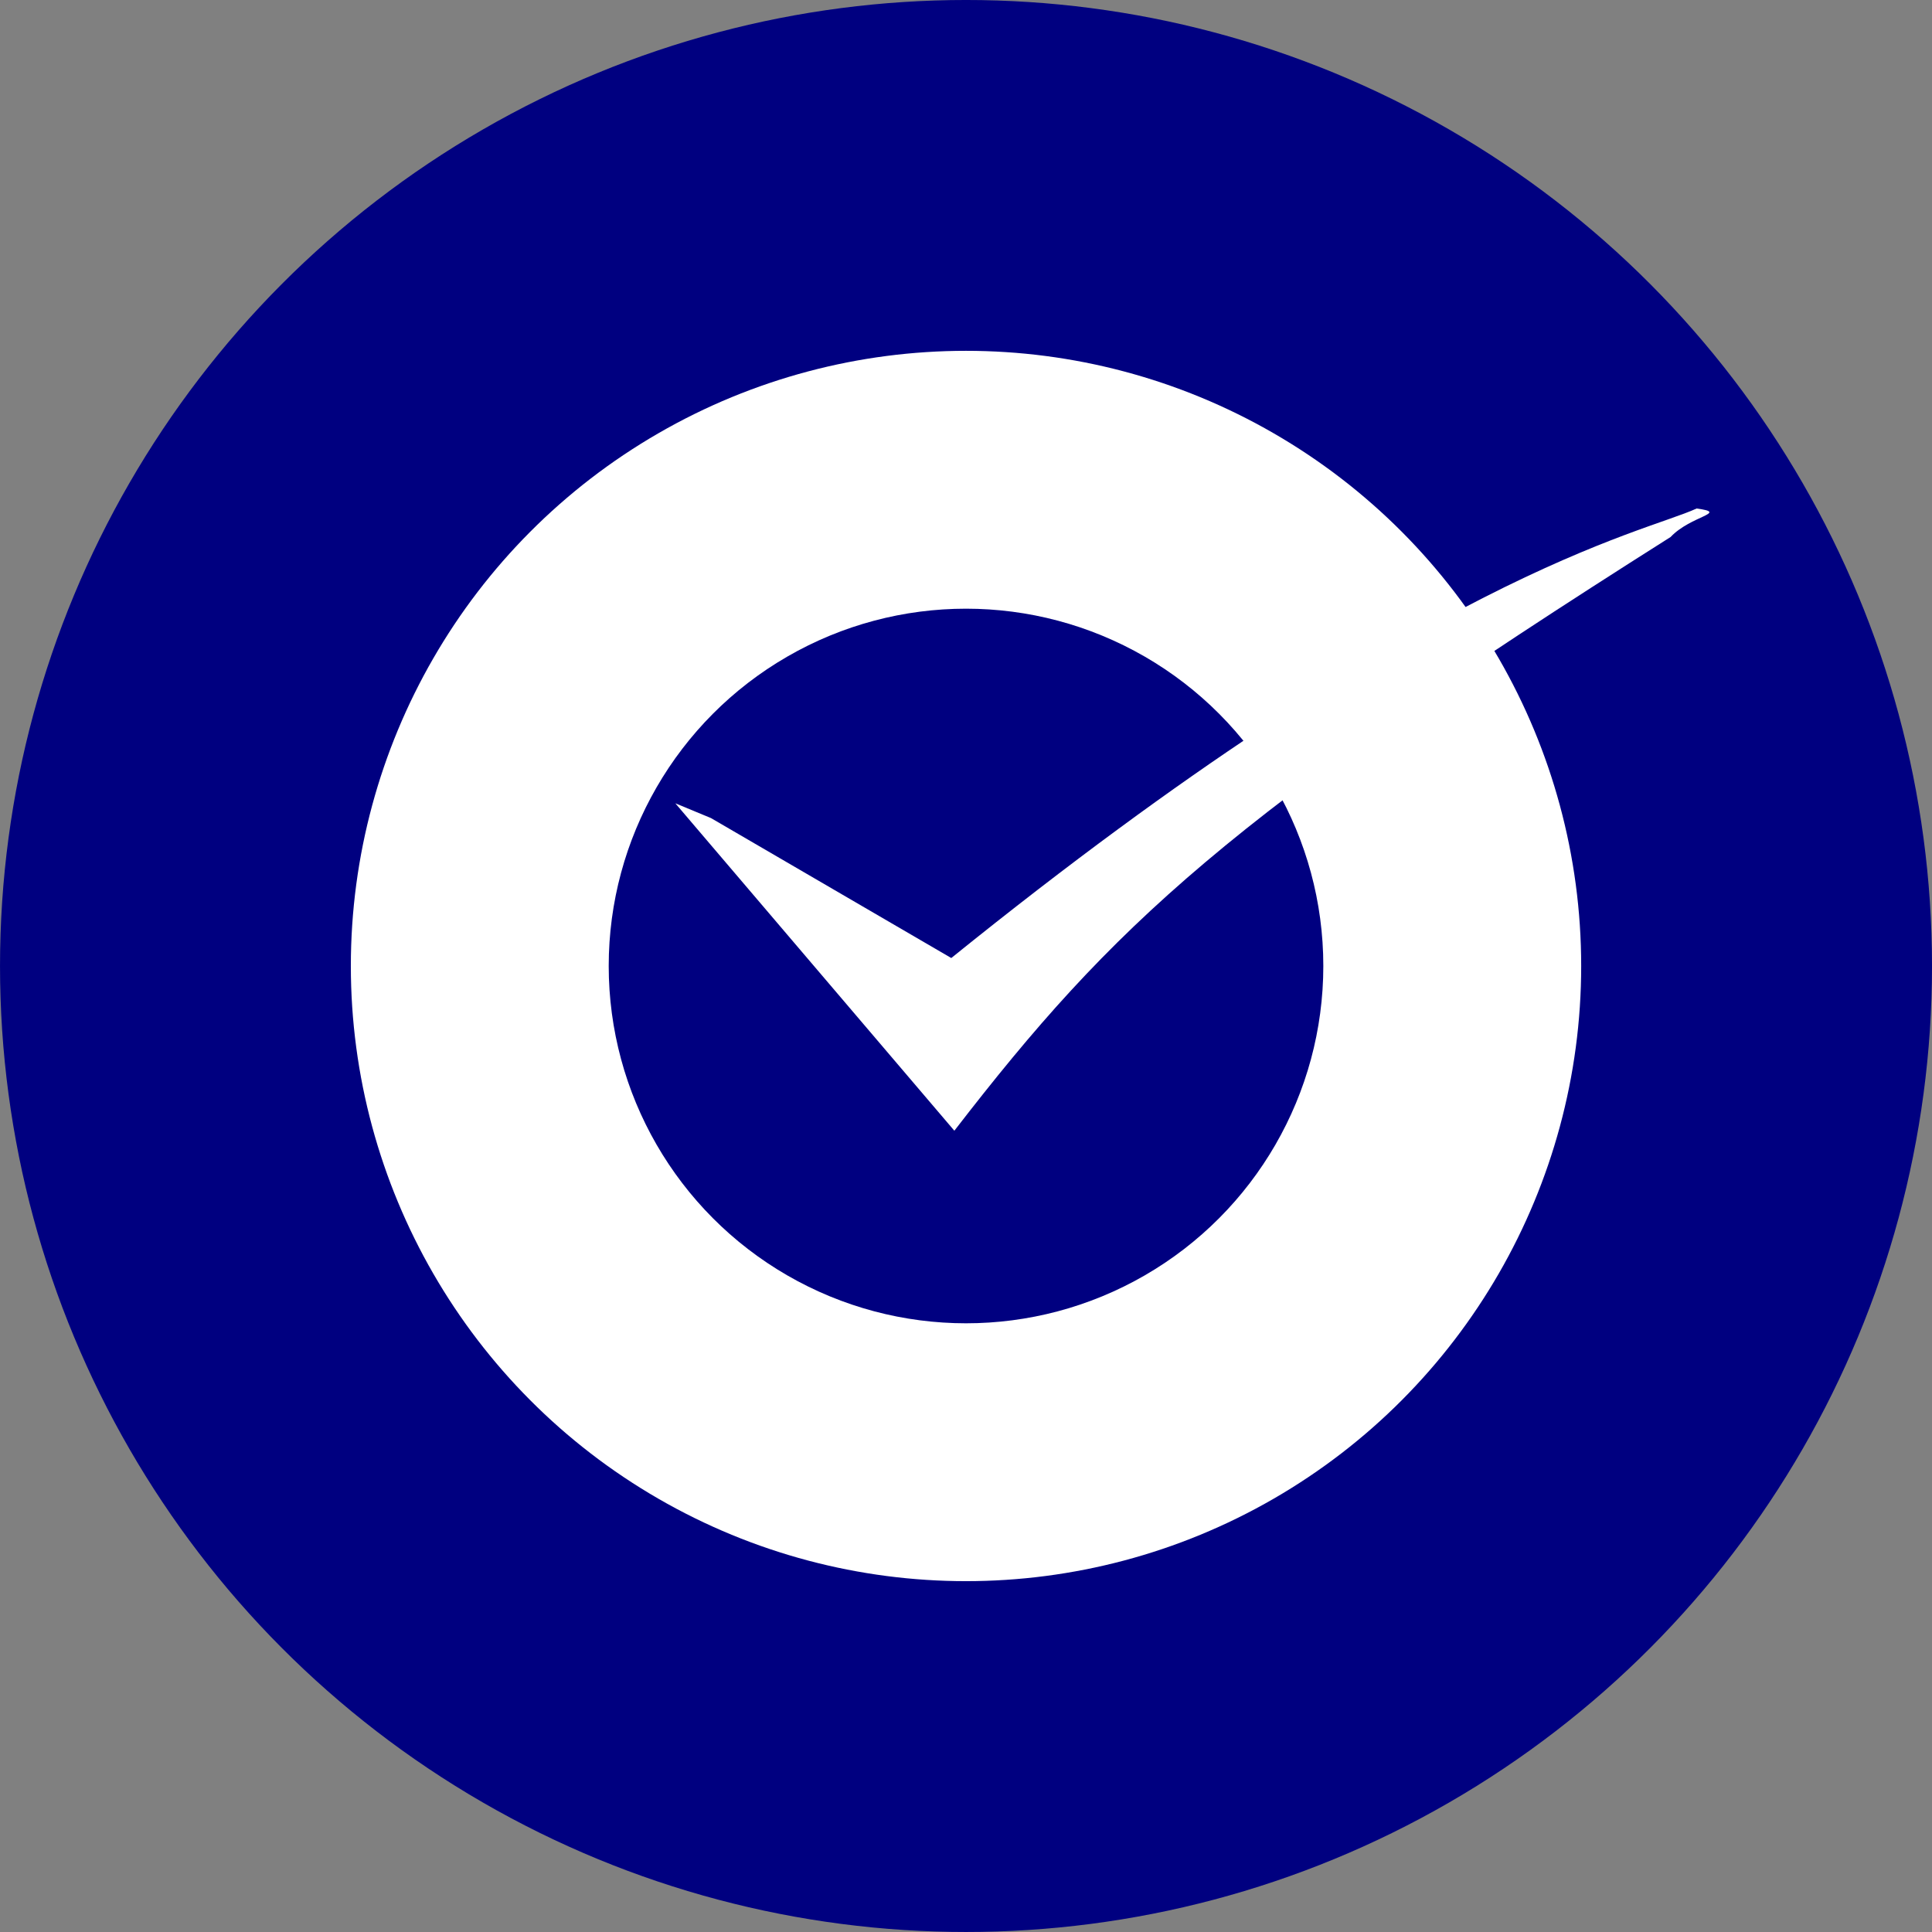
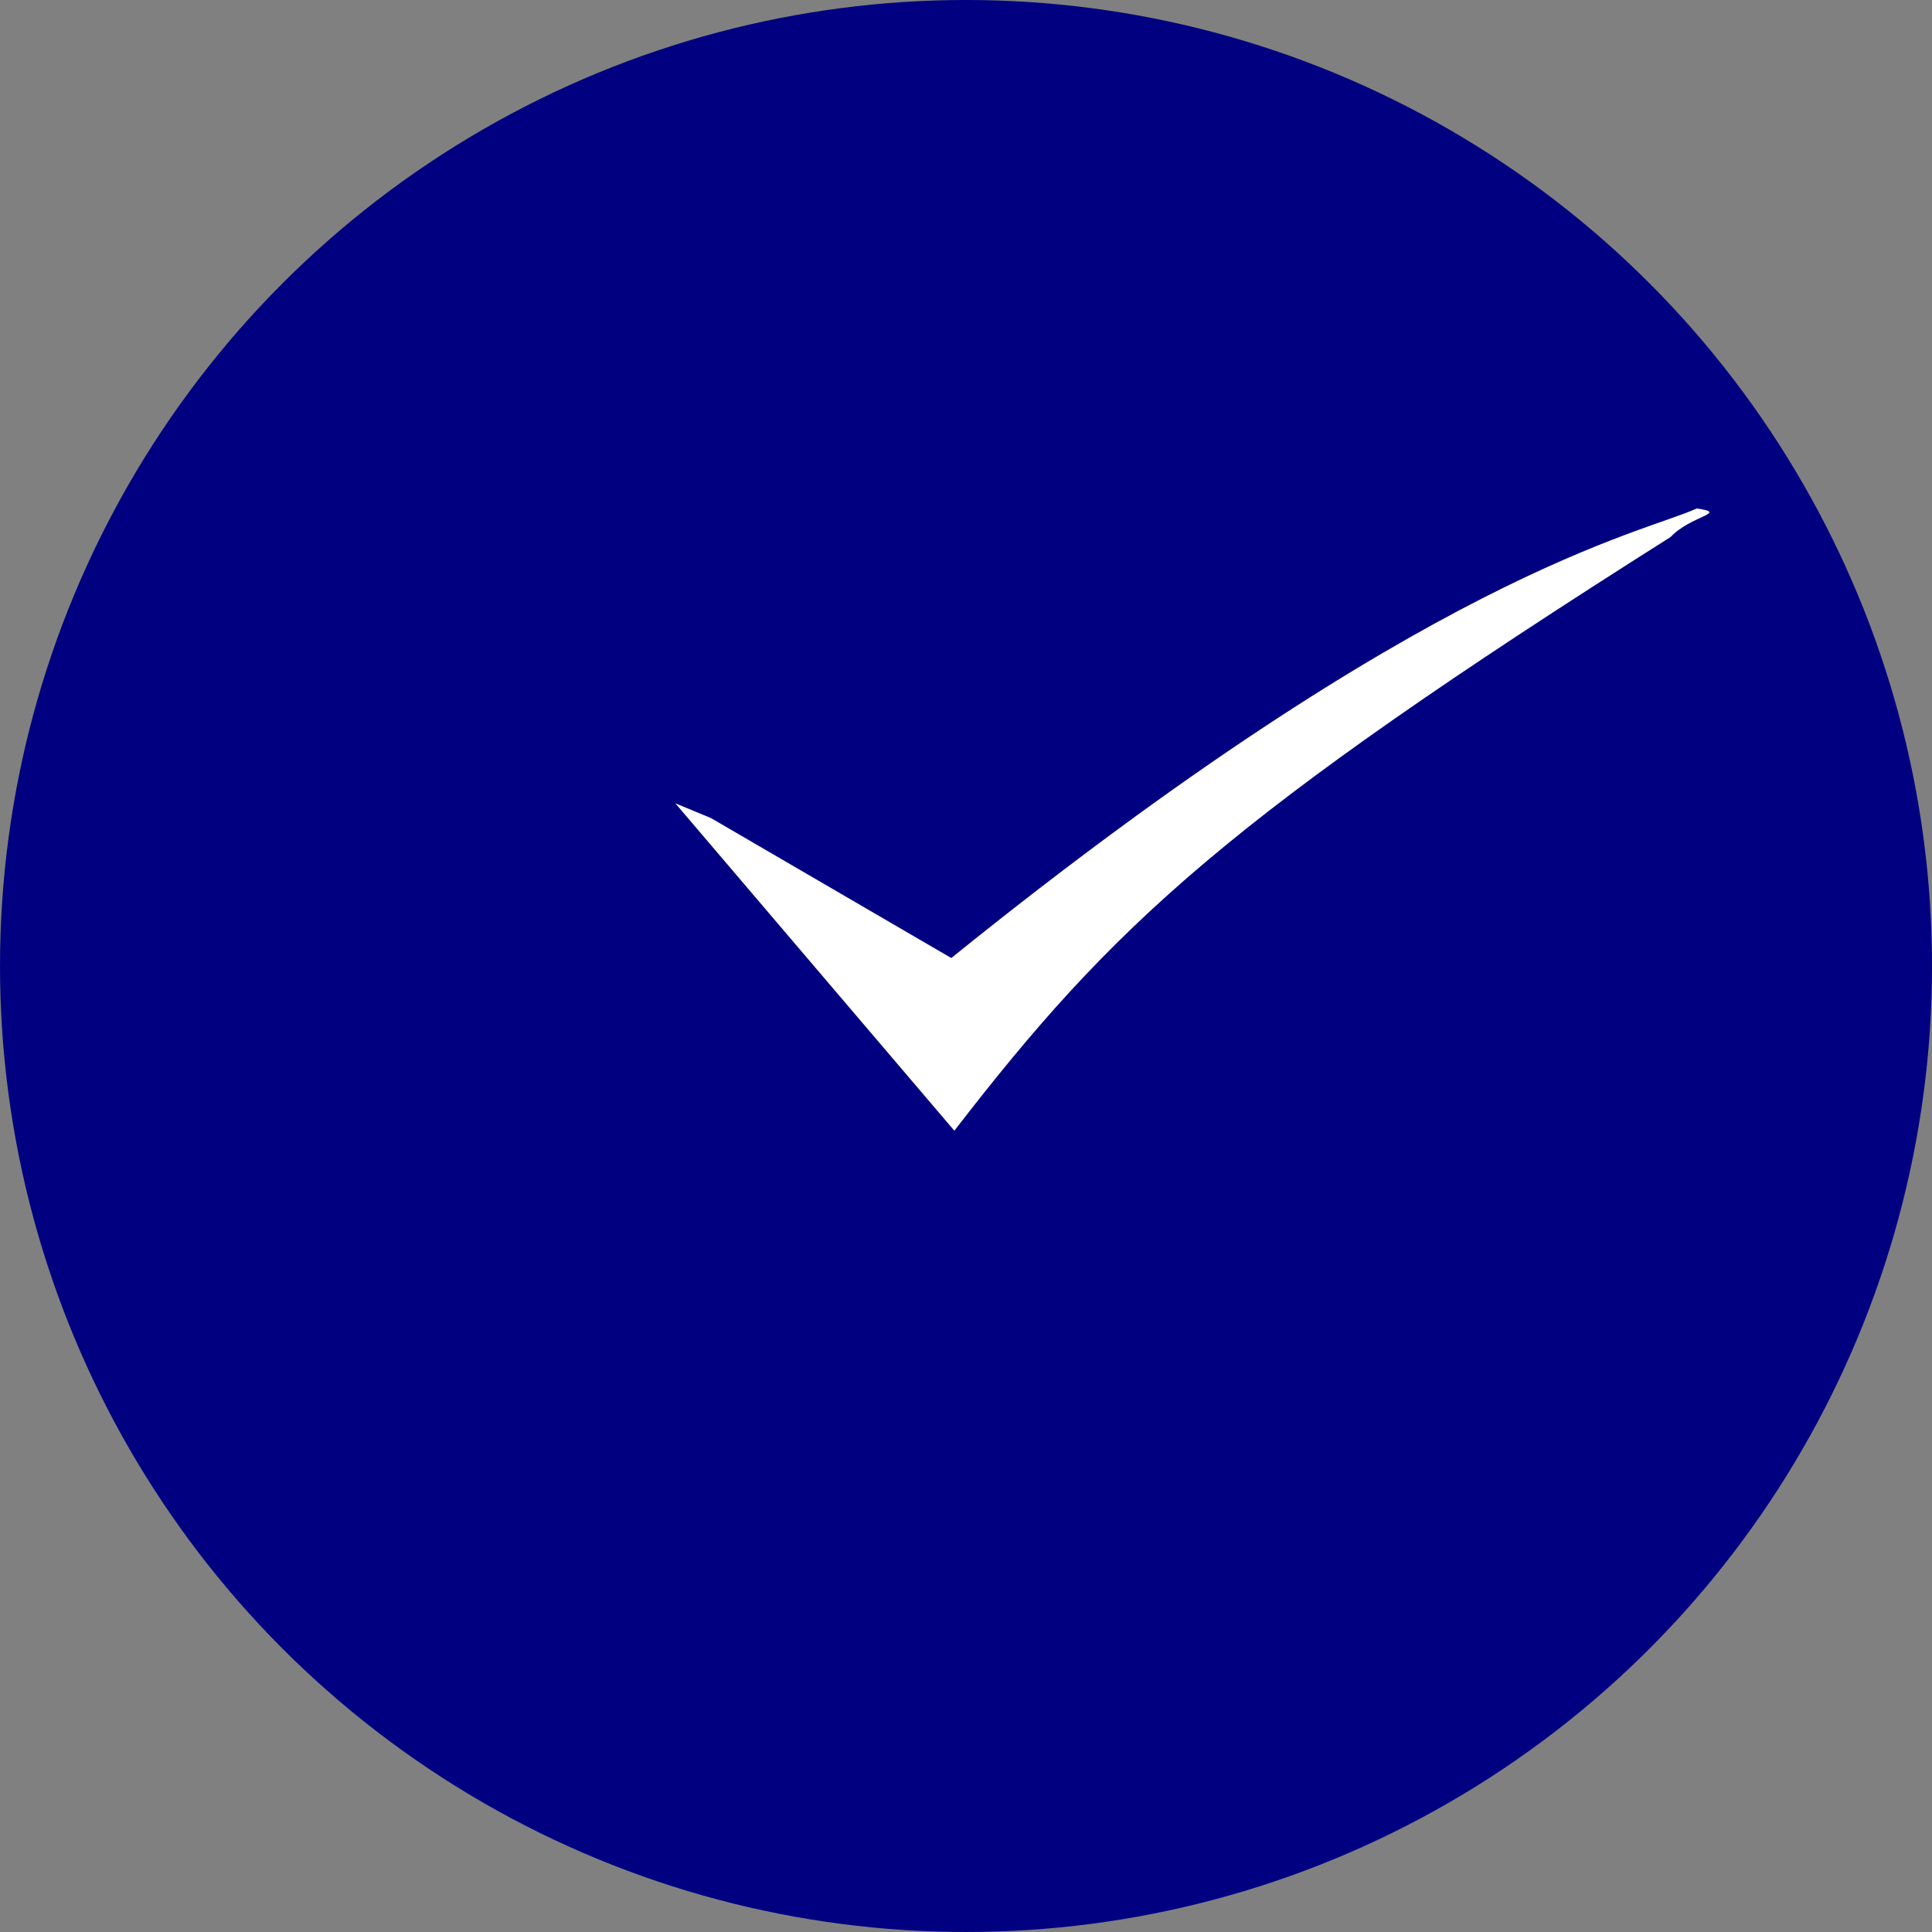
<svg xmlns="http://www.w3.org/2000/svg" xmlns:ns1="http://sodipodi.sourceforge.net/DTD/sodipodi-0.dtd" xmlns:ns2="http://www.inkscape.org/namespaces/inkscape" width="67.032mm" height="67.032mm" viewBox="0 0 67.032 67.032" version="1.1" id="svg5" xml:space="preserve" ns1:docname="logo_check.svg" ns2:export-filename="logo_check-logotipo.png" ns2:export-xdpi="96" ns2:export-ydpi="96" ns2:version="1.3 (0e150ed6c4, 2023-07-21)">
  <rect x="0" y="0" width="67.032" height="67.032" fill="#808080" stroke="none" />
  <defs id="defs2" />
  <g ns2:label="Livello 1" ns2:groupmode="layer" id="layer1" transform="translate(-71.803,-76.521)">
    <g id="g1217" transform="matrix(1.44,0,0,1.44,-45.424,-72.682)">
      <circle style="fill:#000080;stroke-width:0.663" id="path492-5" cx="104.683" cy="126.888" r="23.275" />
-       <circle style="fill:#ffffff;stroke-width:0.422" id="path492" cx="104.683" cy="126.888" r="14.822" />
      <circle style="fill:#000080;stroke-width:0.245" id="path492-1" cx="104.683" cy="126.888" r="8.609" />
      <path style="opacity:1;fill:#ffffff;stroke-width:0.265" d="m 97.679,122.968 6.723,7.889 c 3.827,-4.956 6.557,-7.535 17.257,-14.305 0.492,-0.521 1.419,-0.578 0.628,-0.687 -1.303,0.601 -6.463,1.55 -17.959,10.831 l -5.79,-3.372 z" id="path928" ns1:nodetypes="ccccccc" />
    </g>
  </g>
</svg>